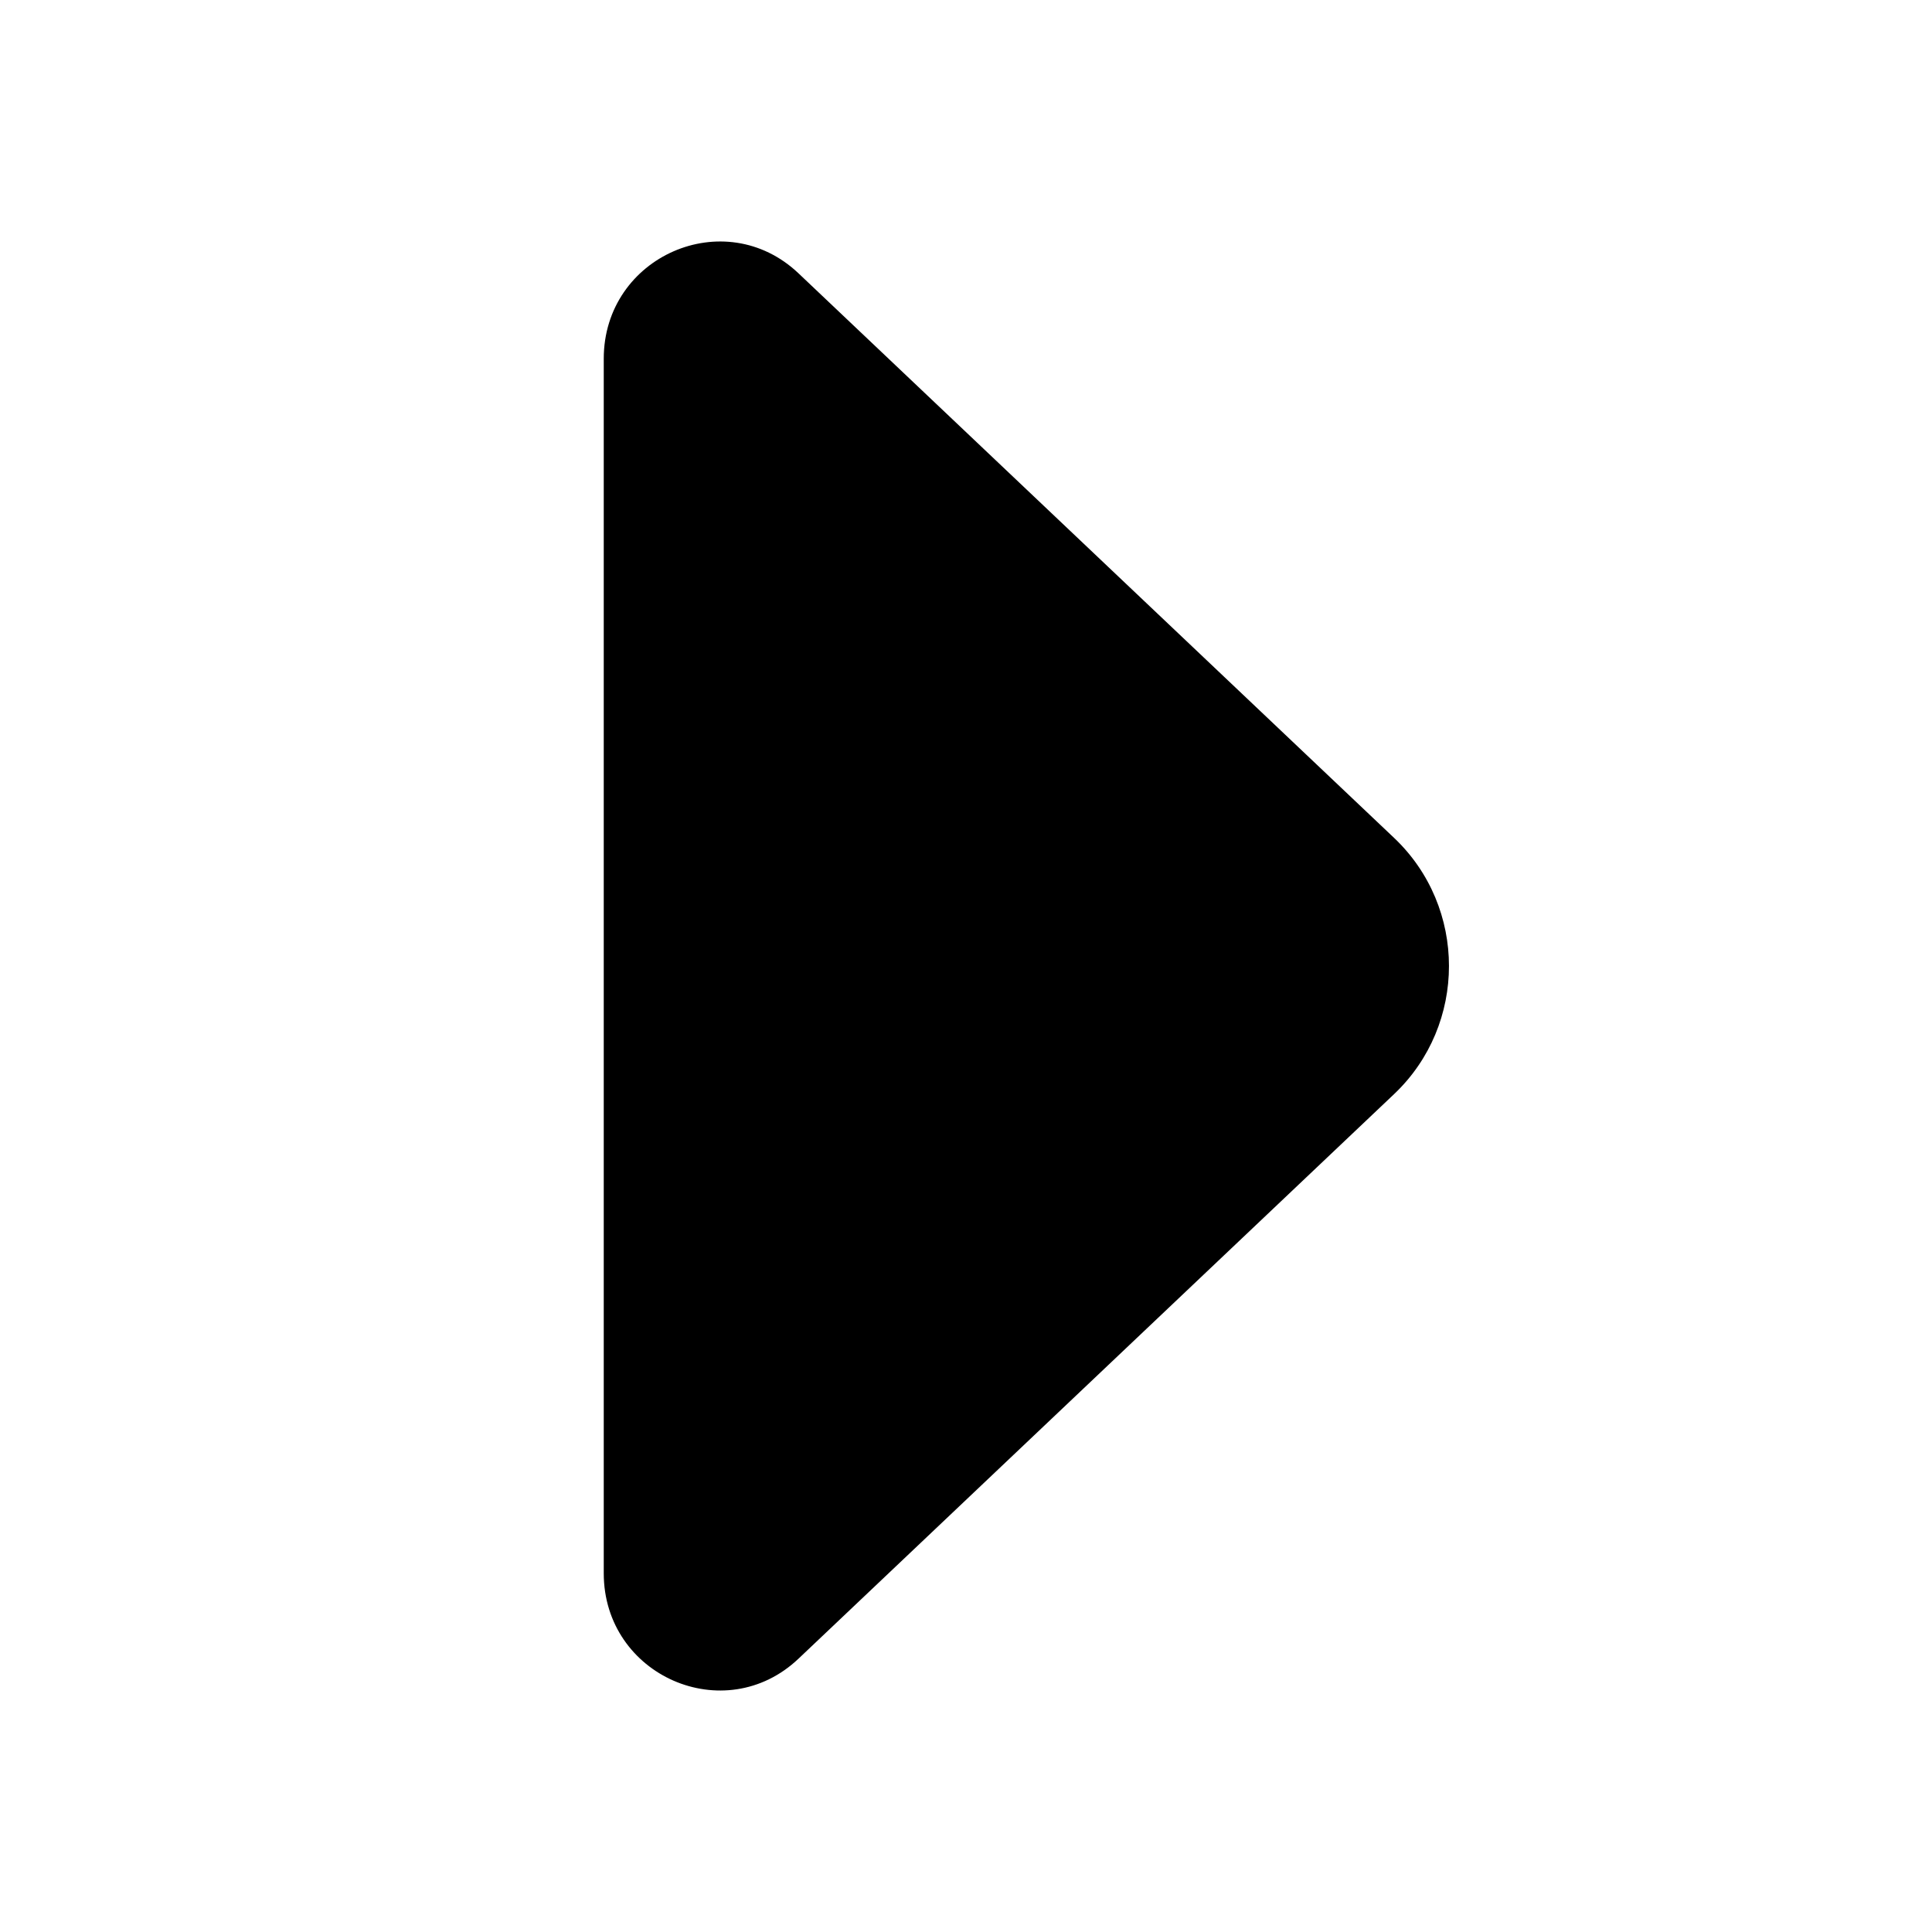
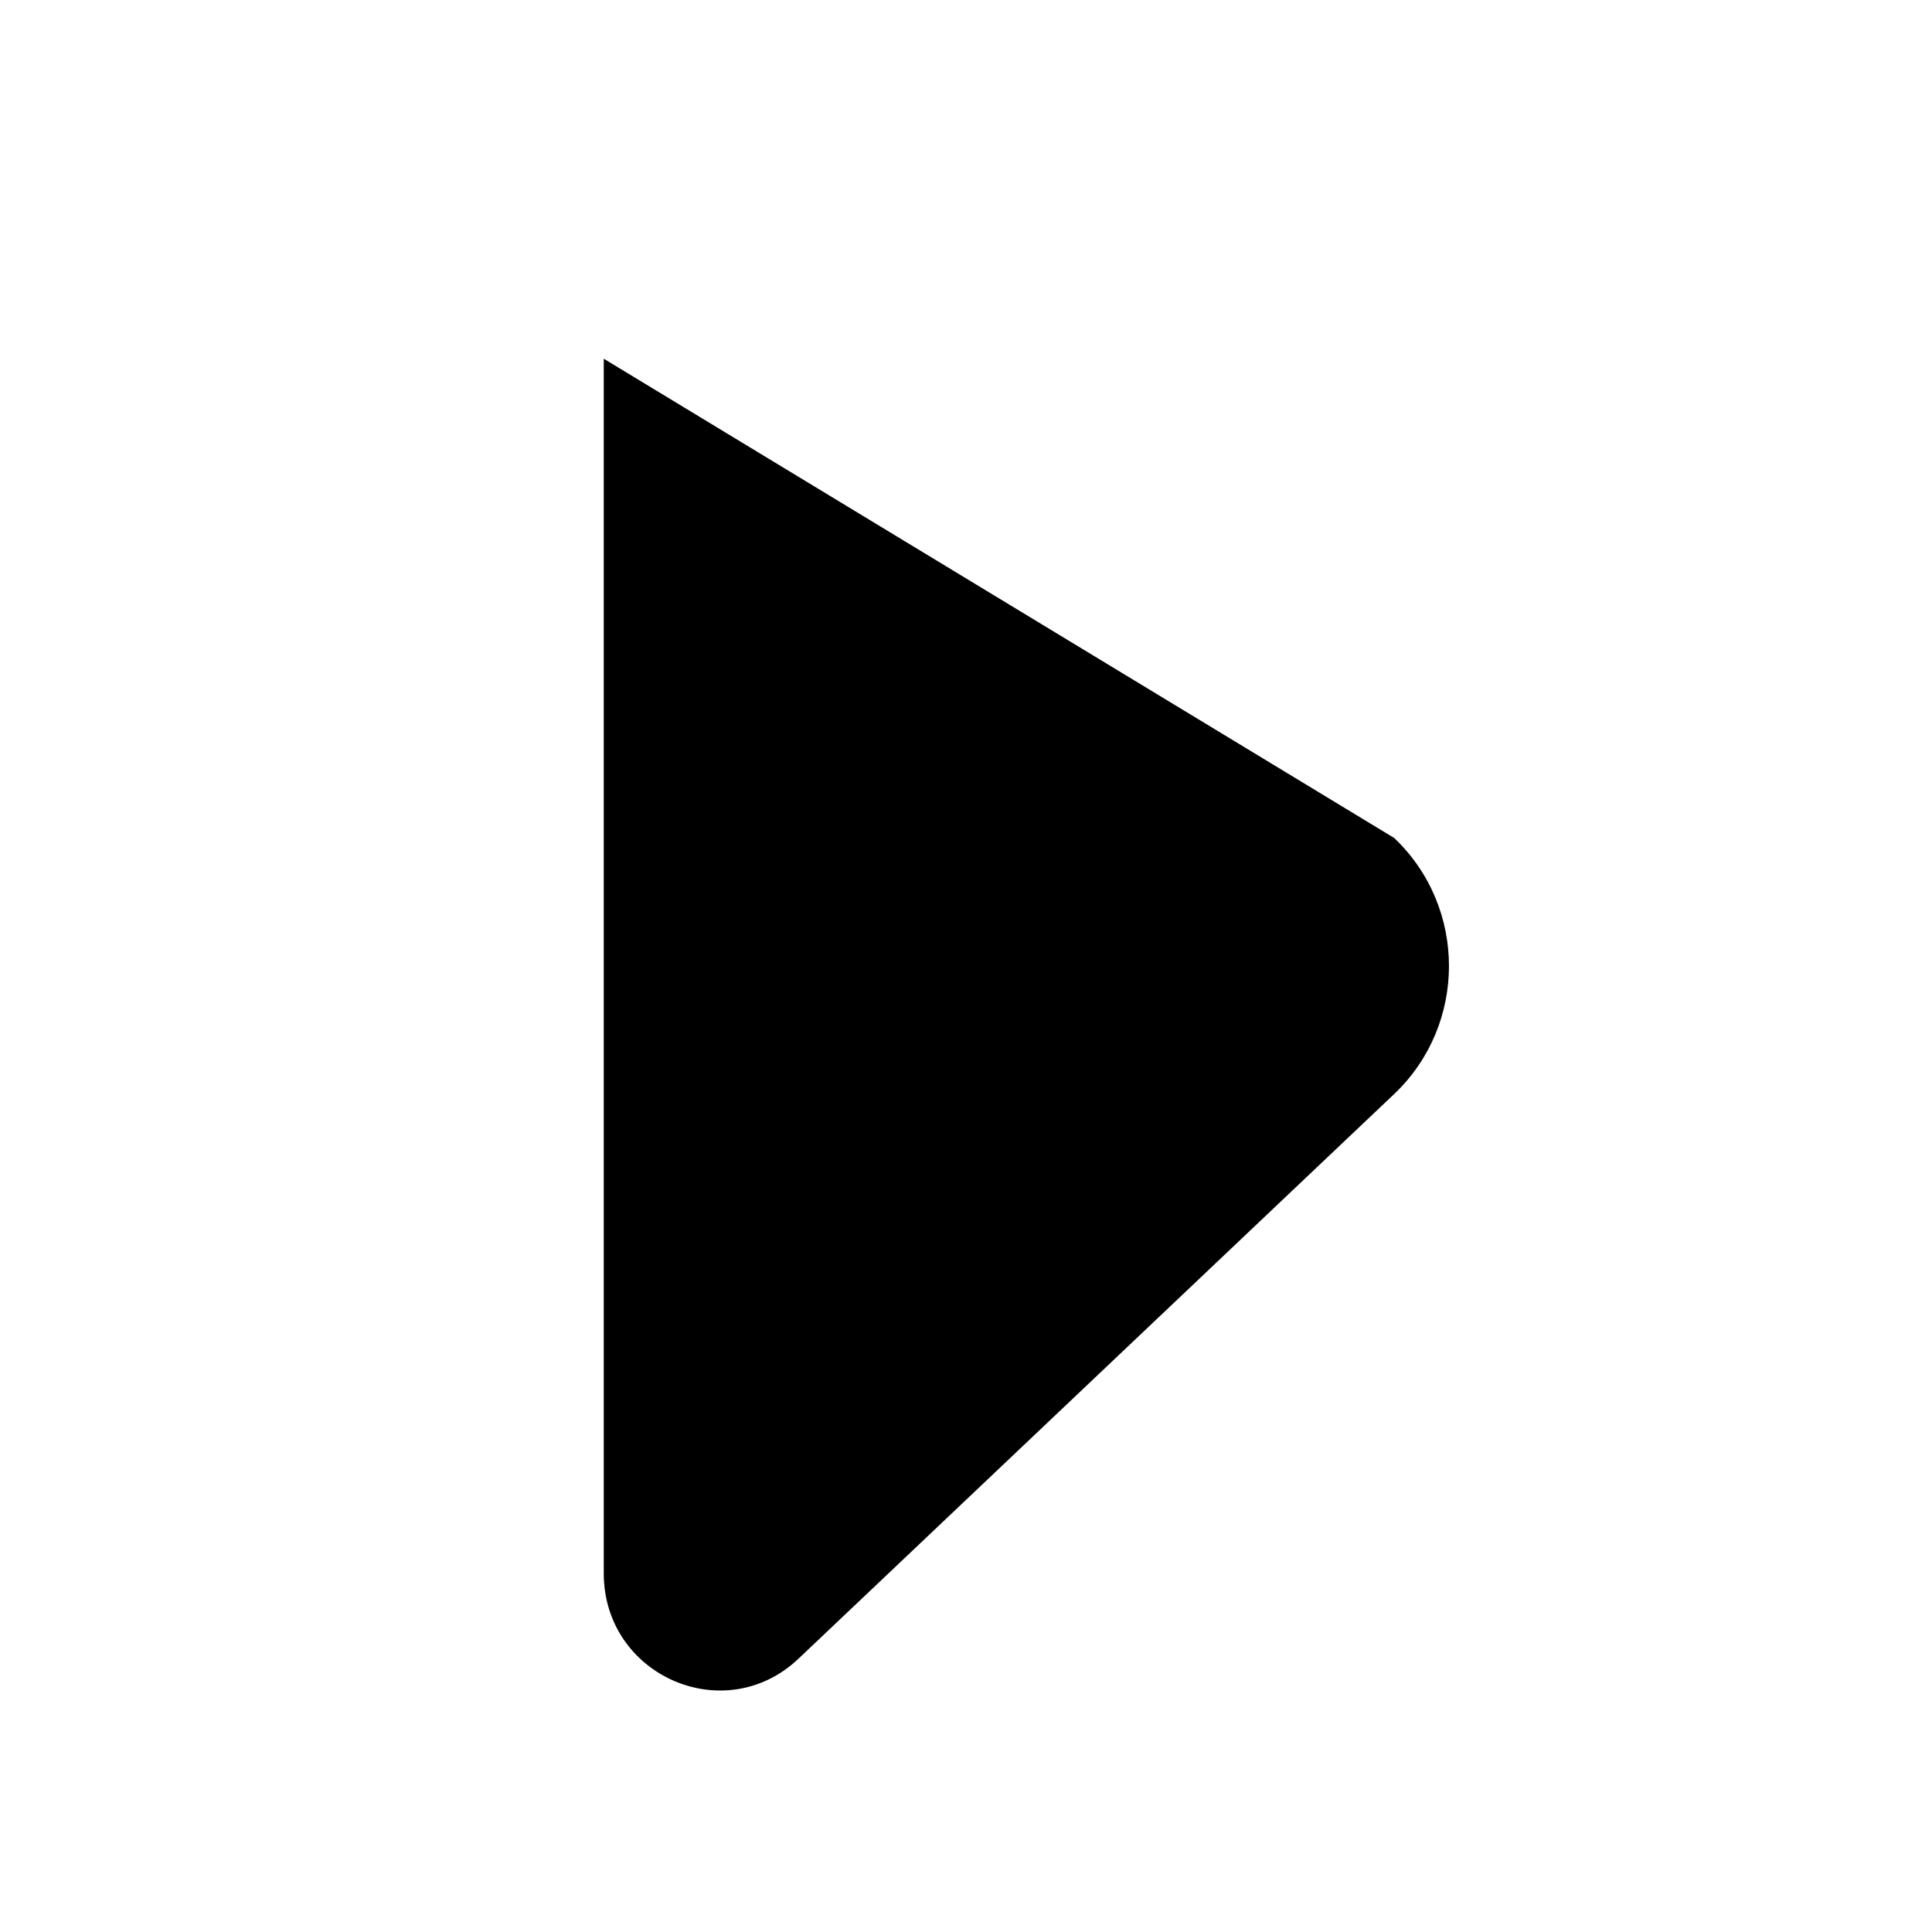
<svg xmlns="http://www.w3.org/2000/svg" width="18" height="18" viewBox="0 0 18 18" fill="none">
-   <path fill-rule="evenodd" clip-rule="evenodd" d="M5.625 14.658L5.625 3.342C5.625 2.388 6.752 1.894 7.44 2.547L12.989 7.807C13.67 8.453 13.67 9.547 12.989 10.193L7.44 15.453C6.752 16.106 5.625 15.612 5.625 14.658Z" fill="black" />
+   <path fill-rule="evenodd" clip-rule="evenodd" d="M5.625 14.658L5.625 3.342L12.989 7.807C13.67 8.453 13.67 9.547 12.989 10.193L7.44 15.453C6.752 16.106 5.625 15.612 5.625 14.658Z" fill="black" />
</svg>